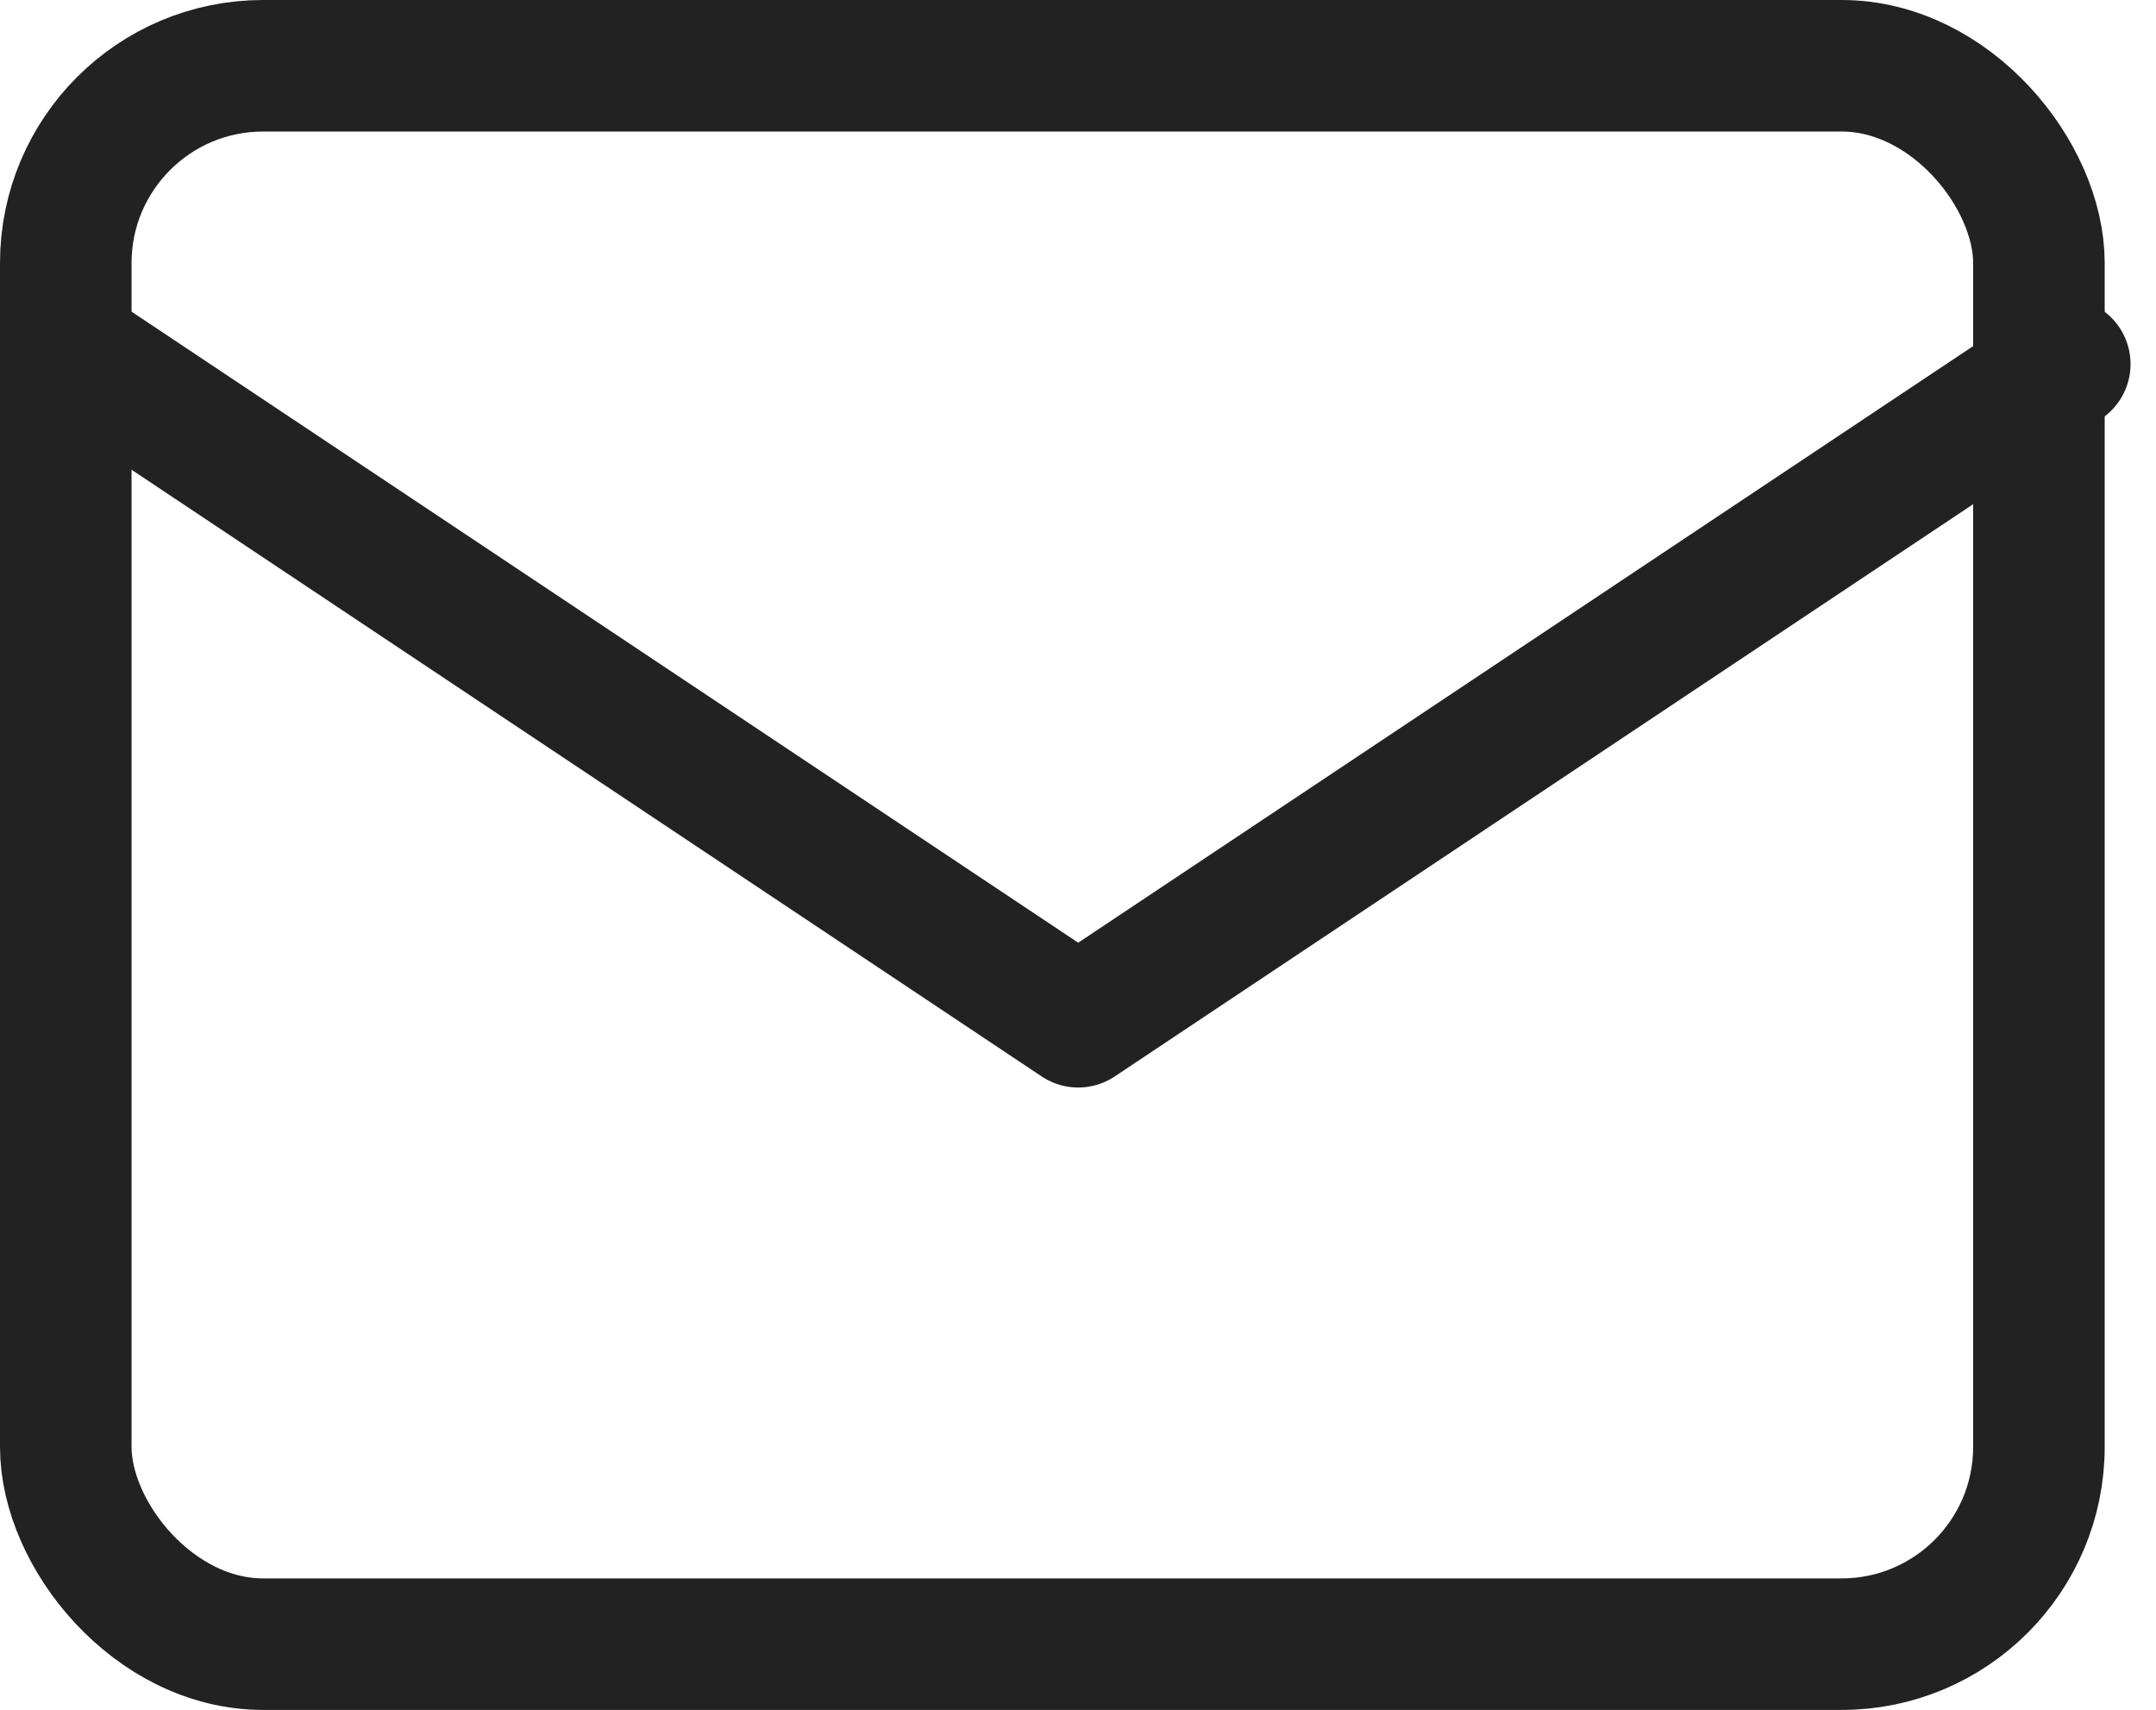
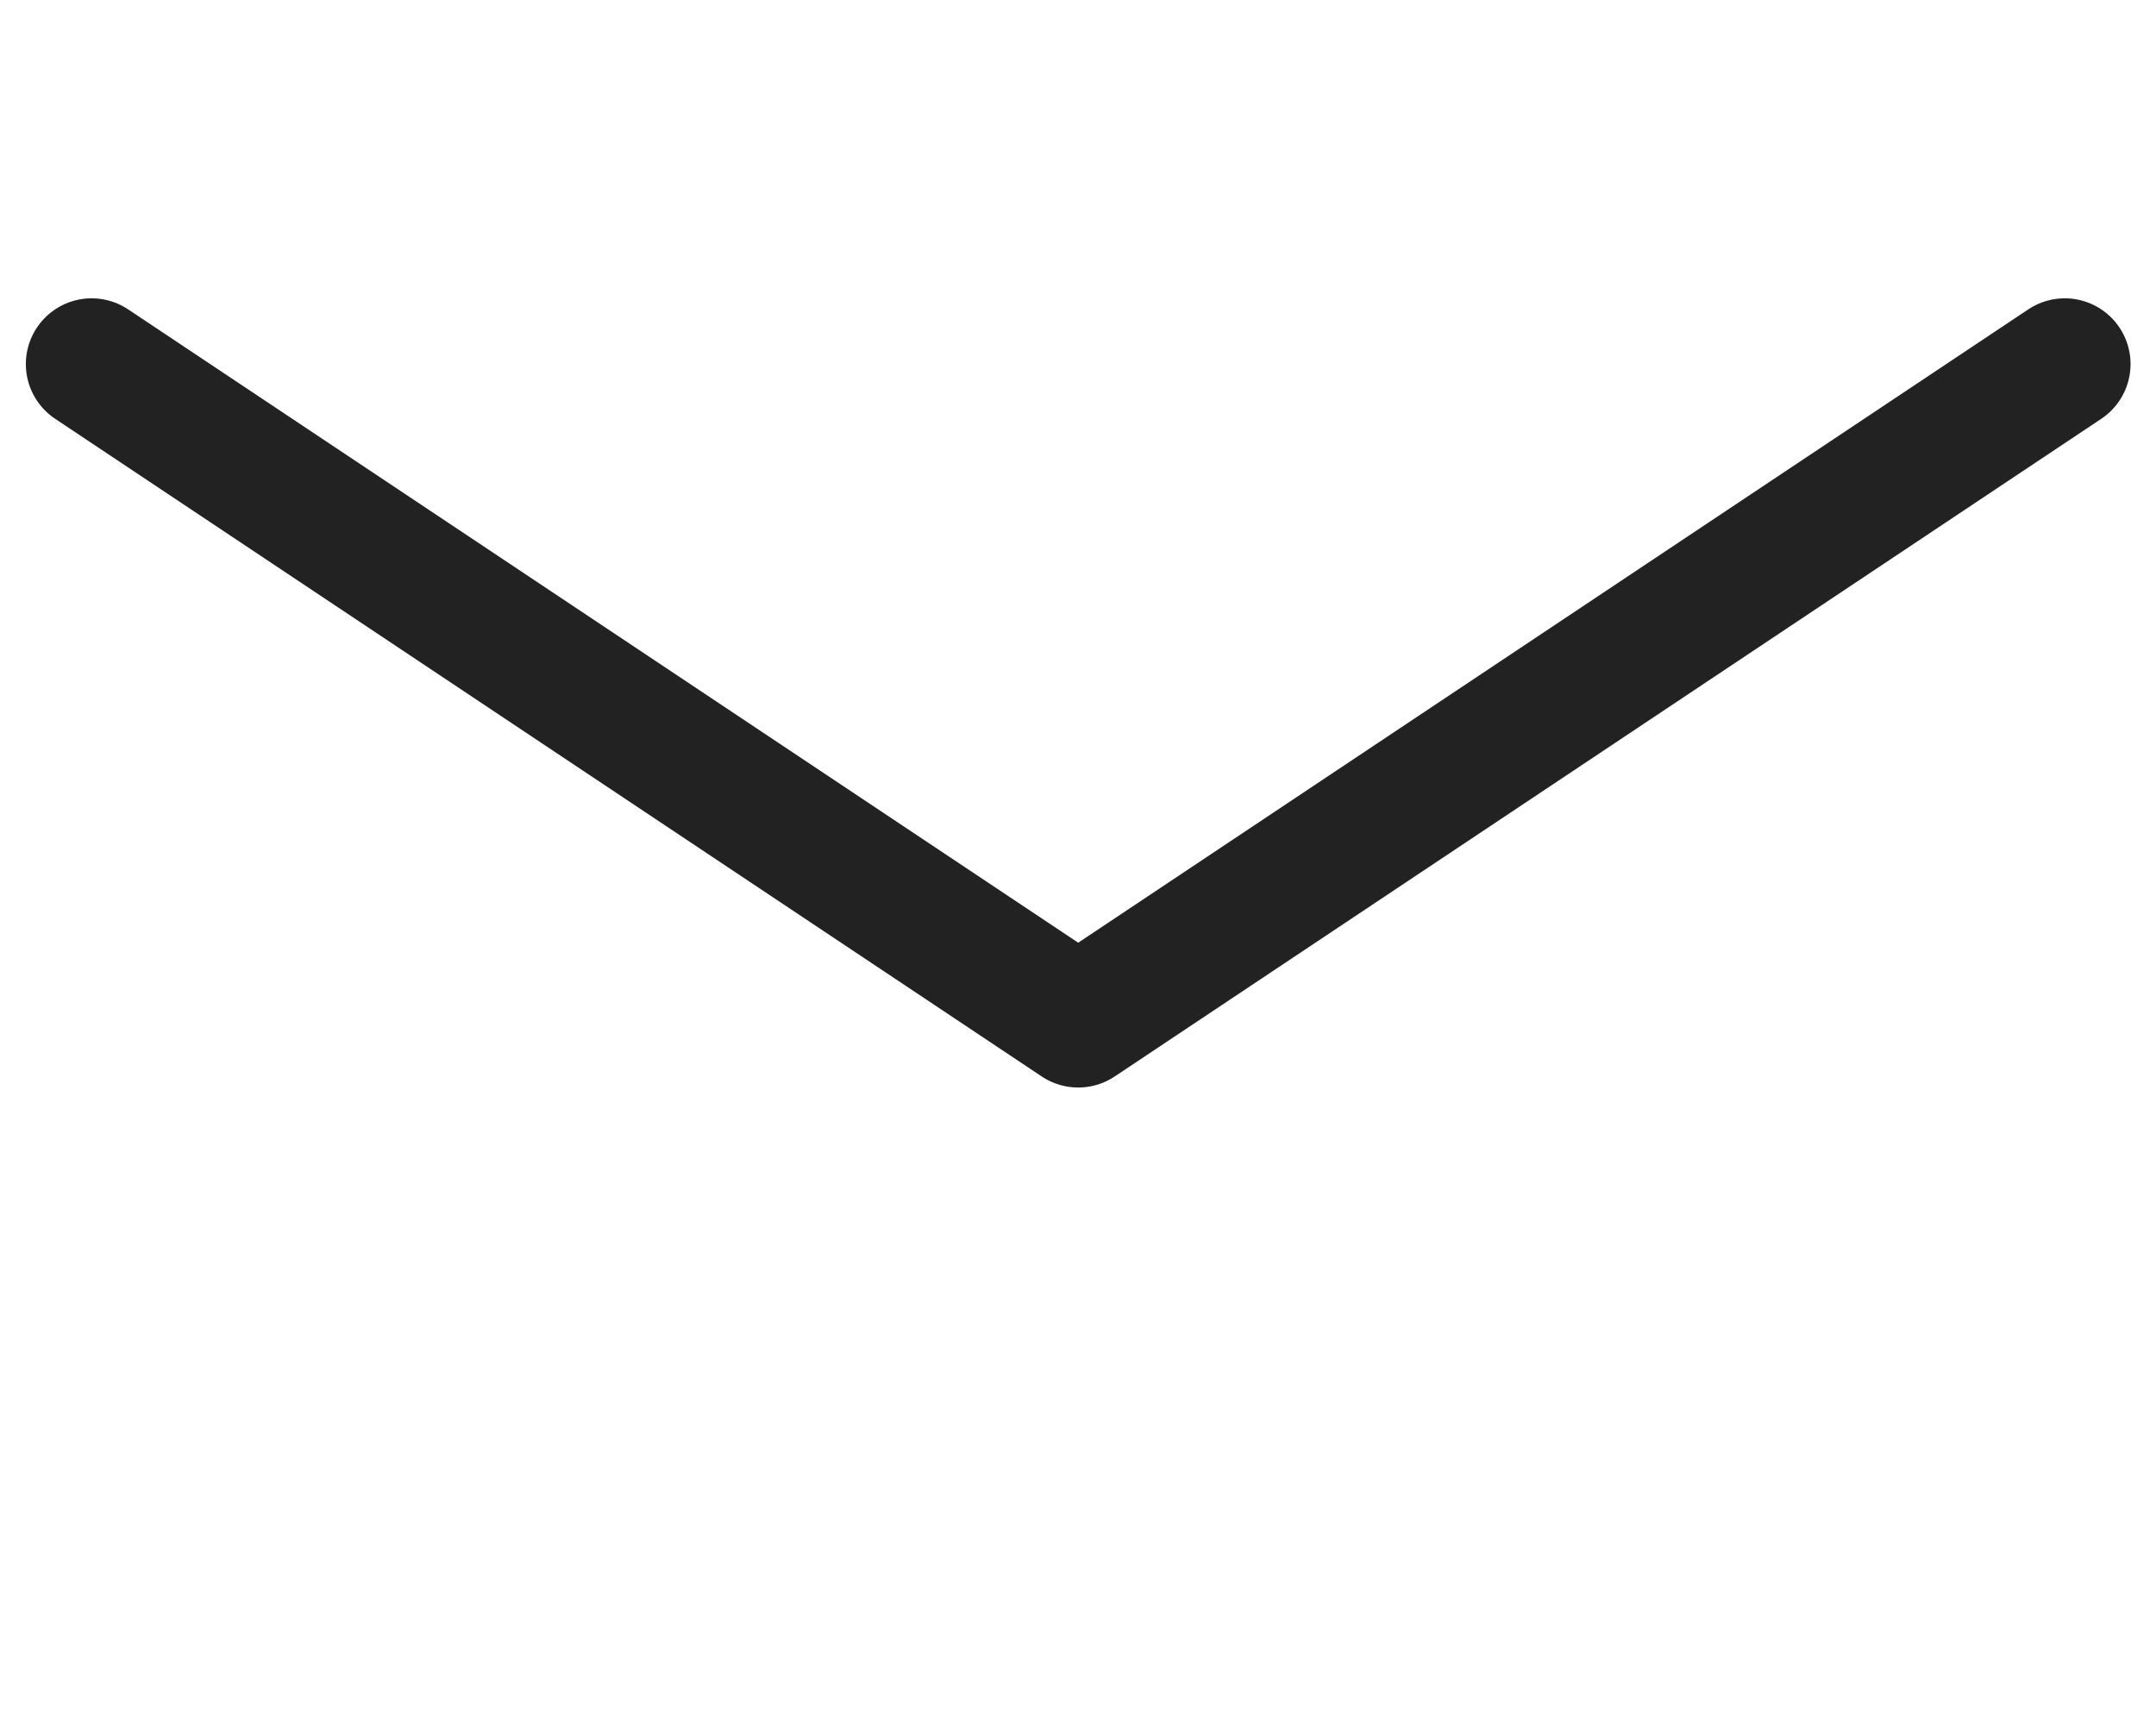
<svg xmlns="http://www.w3.org/2000/svg" width="32.78" height="26" viewBox="0 0 32.78 26">
  <g id="グループ_142702" data-name="グループ 142702" transform="translate(-1844 -187.227)">
-     <rect id="長方形_34353" data-name="長方形 34353" width="30" height="24" rx="3" transform="translate(1845 188.227)" fill="none" stroke="#222" stroke-linecap="round" stroke-linejoin="round" stroke-width="2" />
    <path id="パス_139481" data-name="パス 139481" d="M1845.393,192.763l15,10,15-10" fill="none" stroke="#222" stroke-linecap="round" stroke-linejoin="round" stroke-width="2" />
  </g>
</svg>